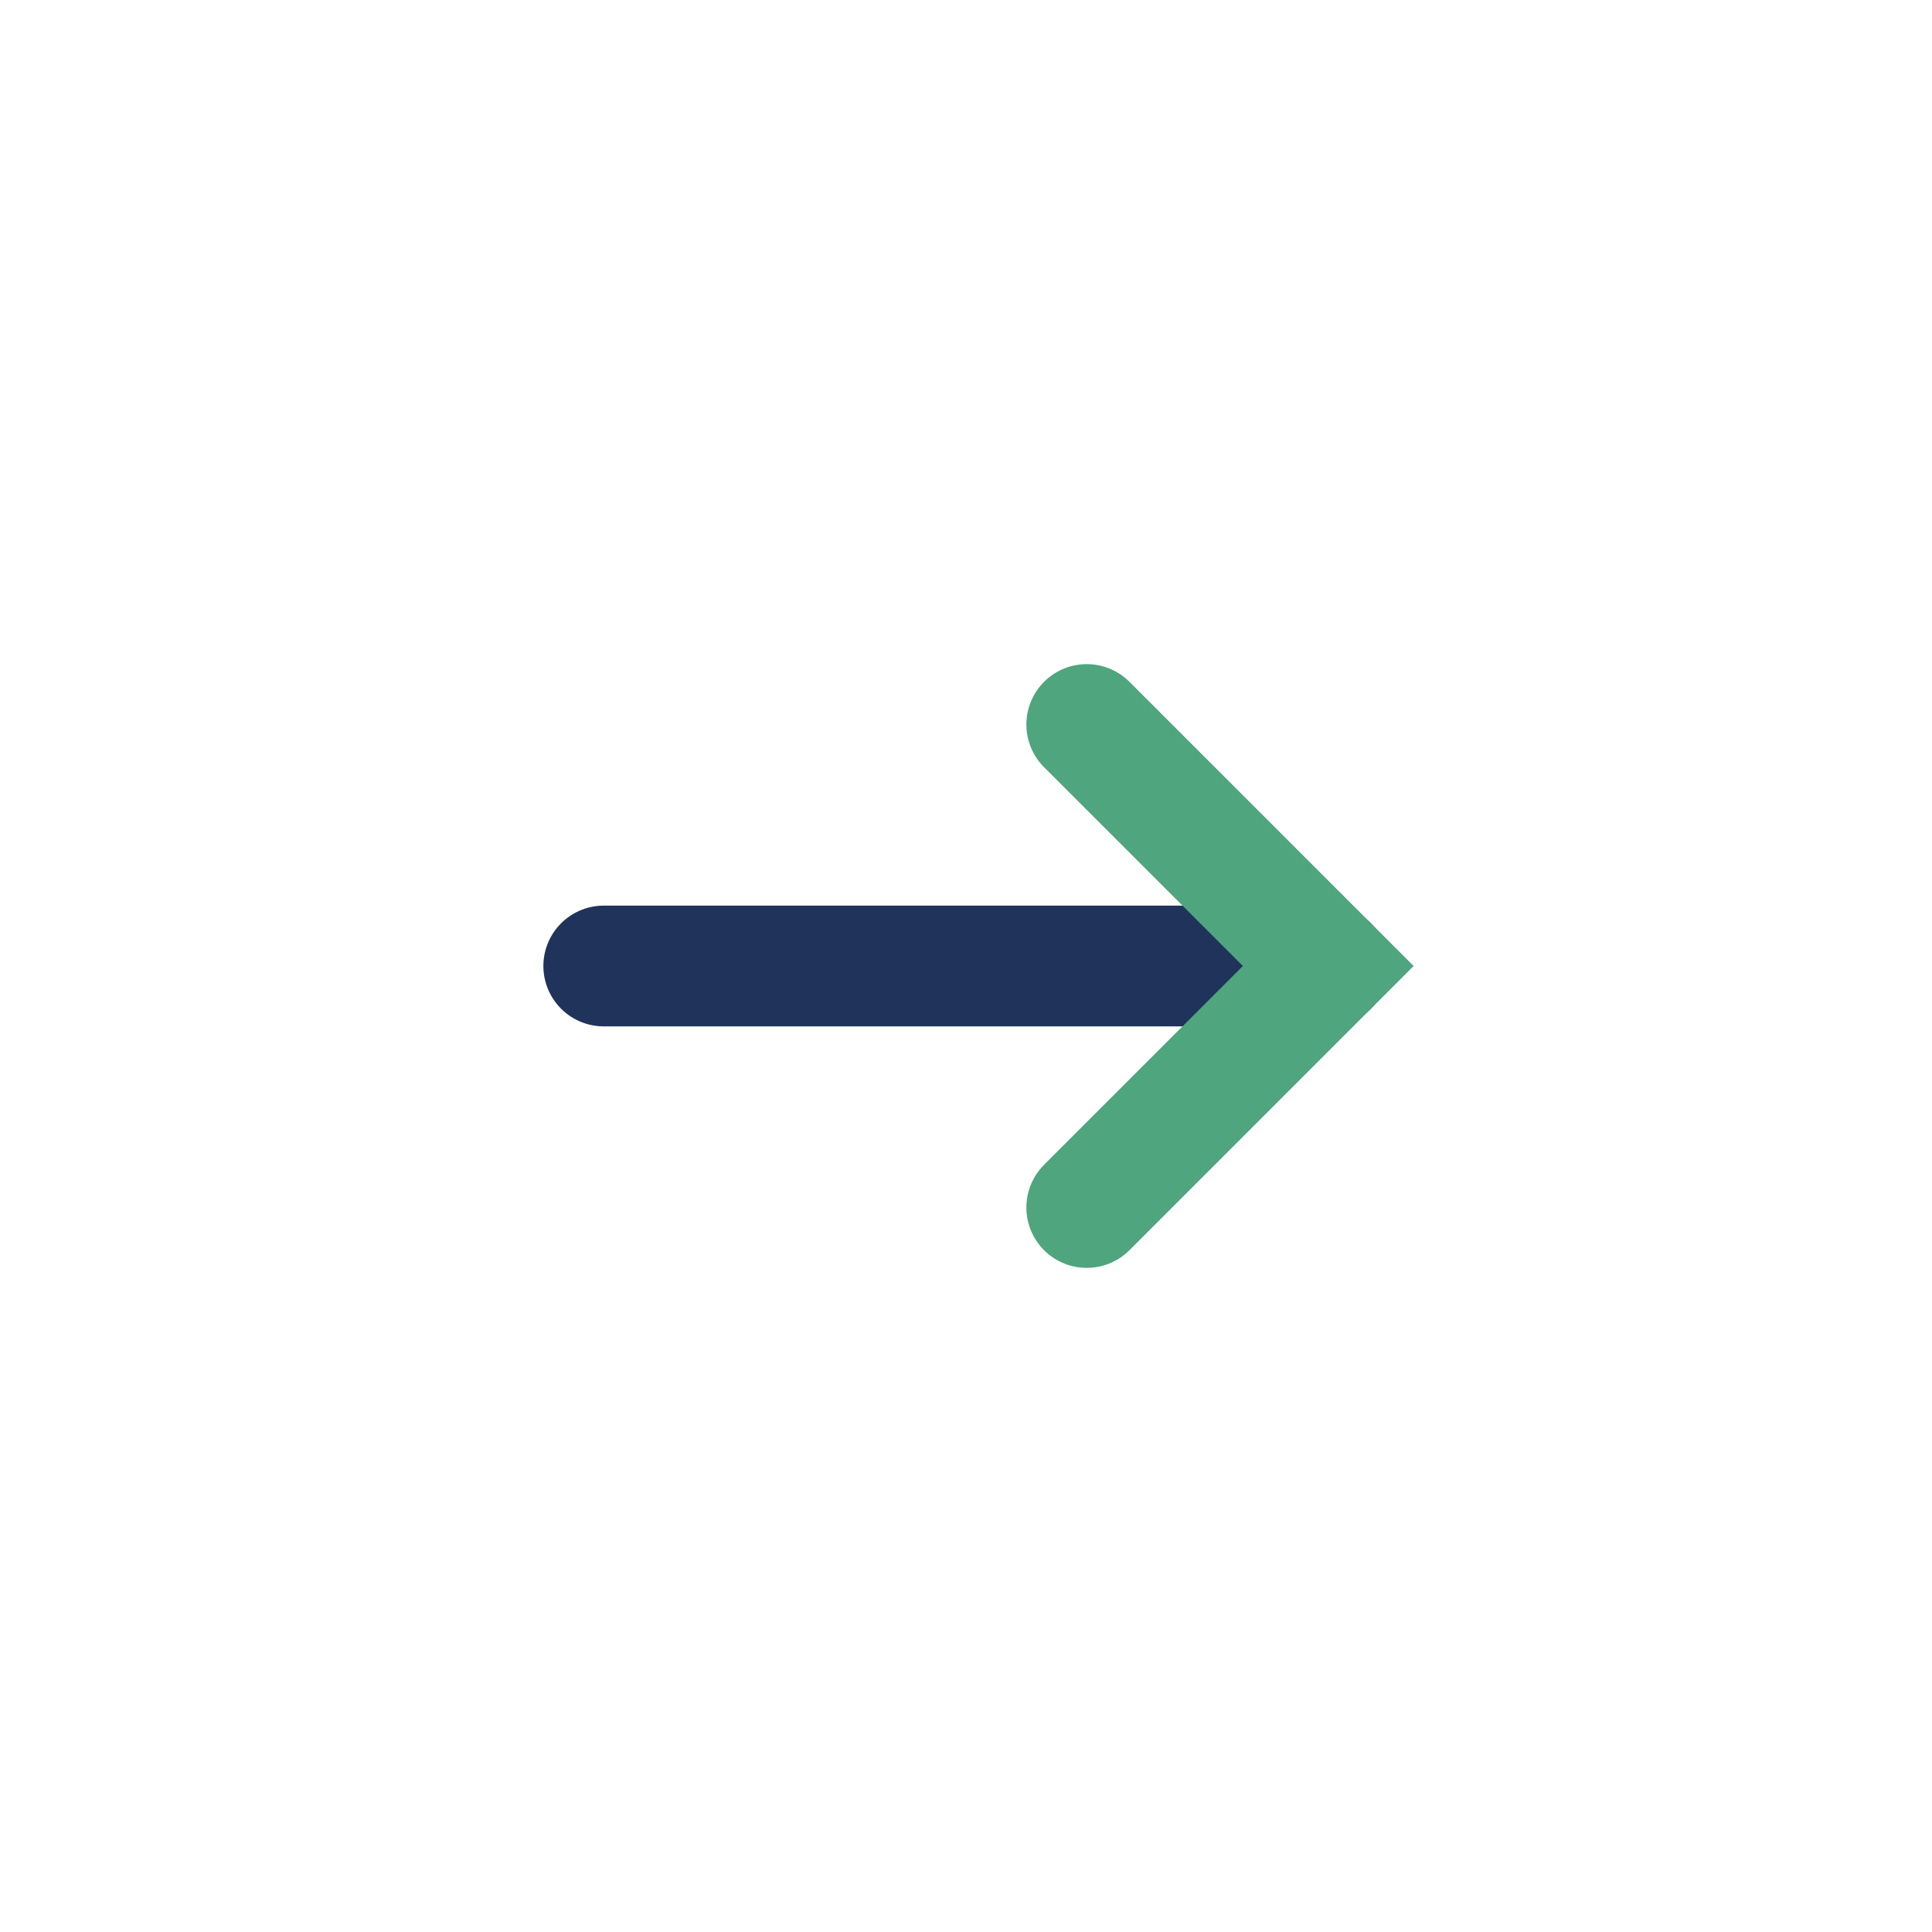
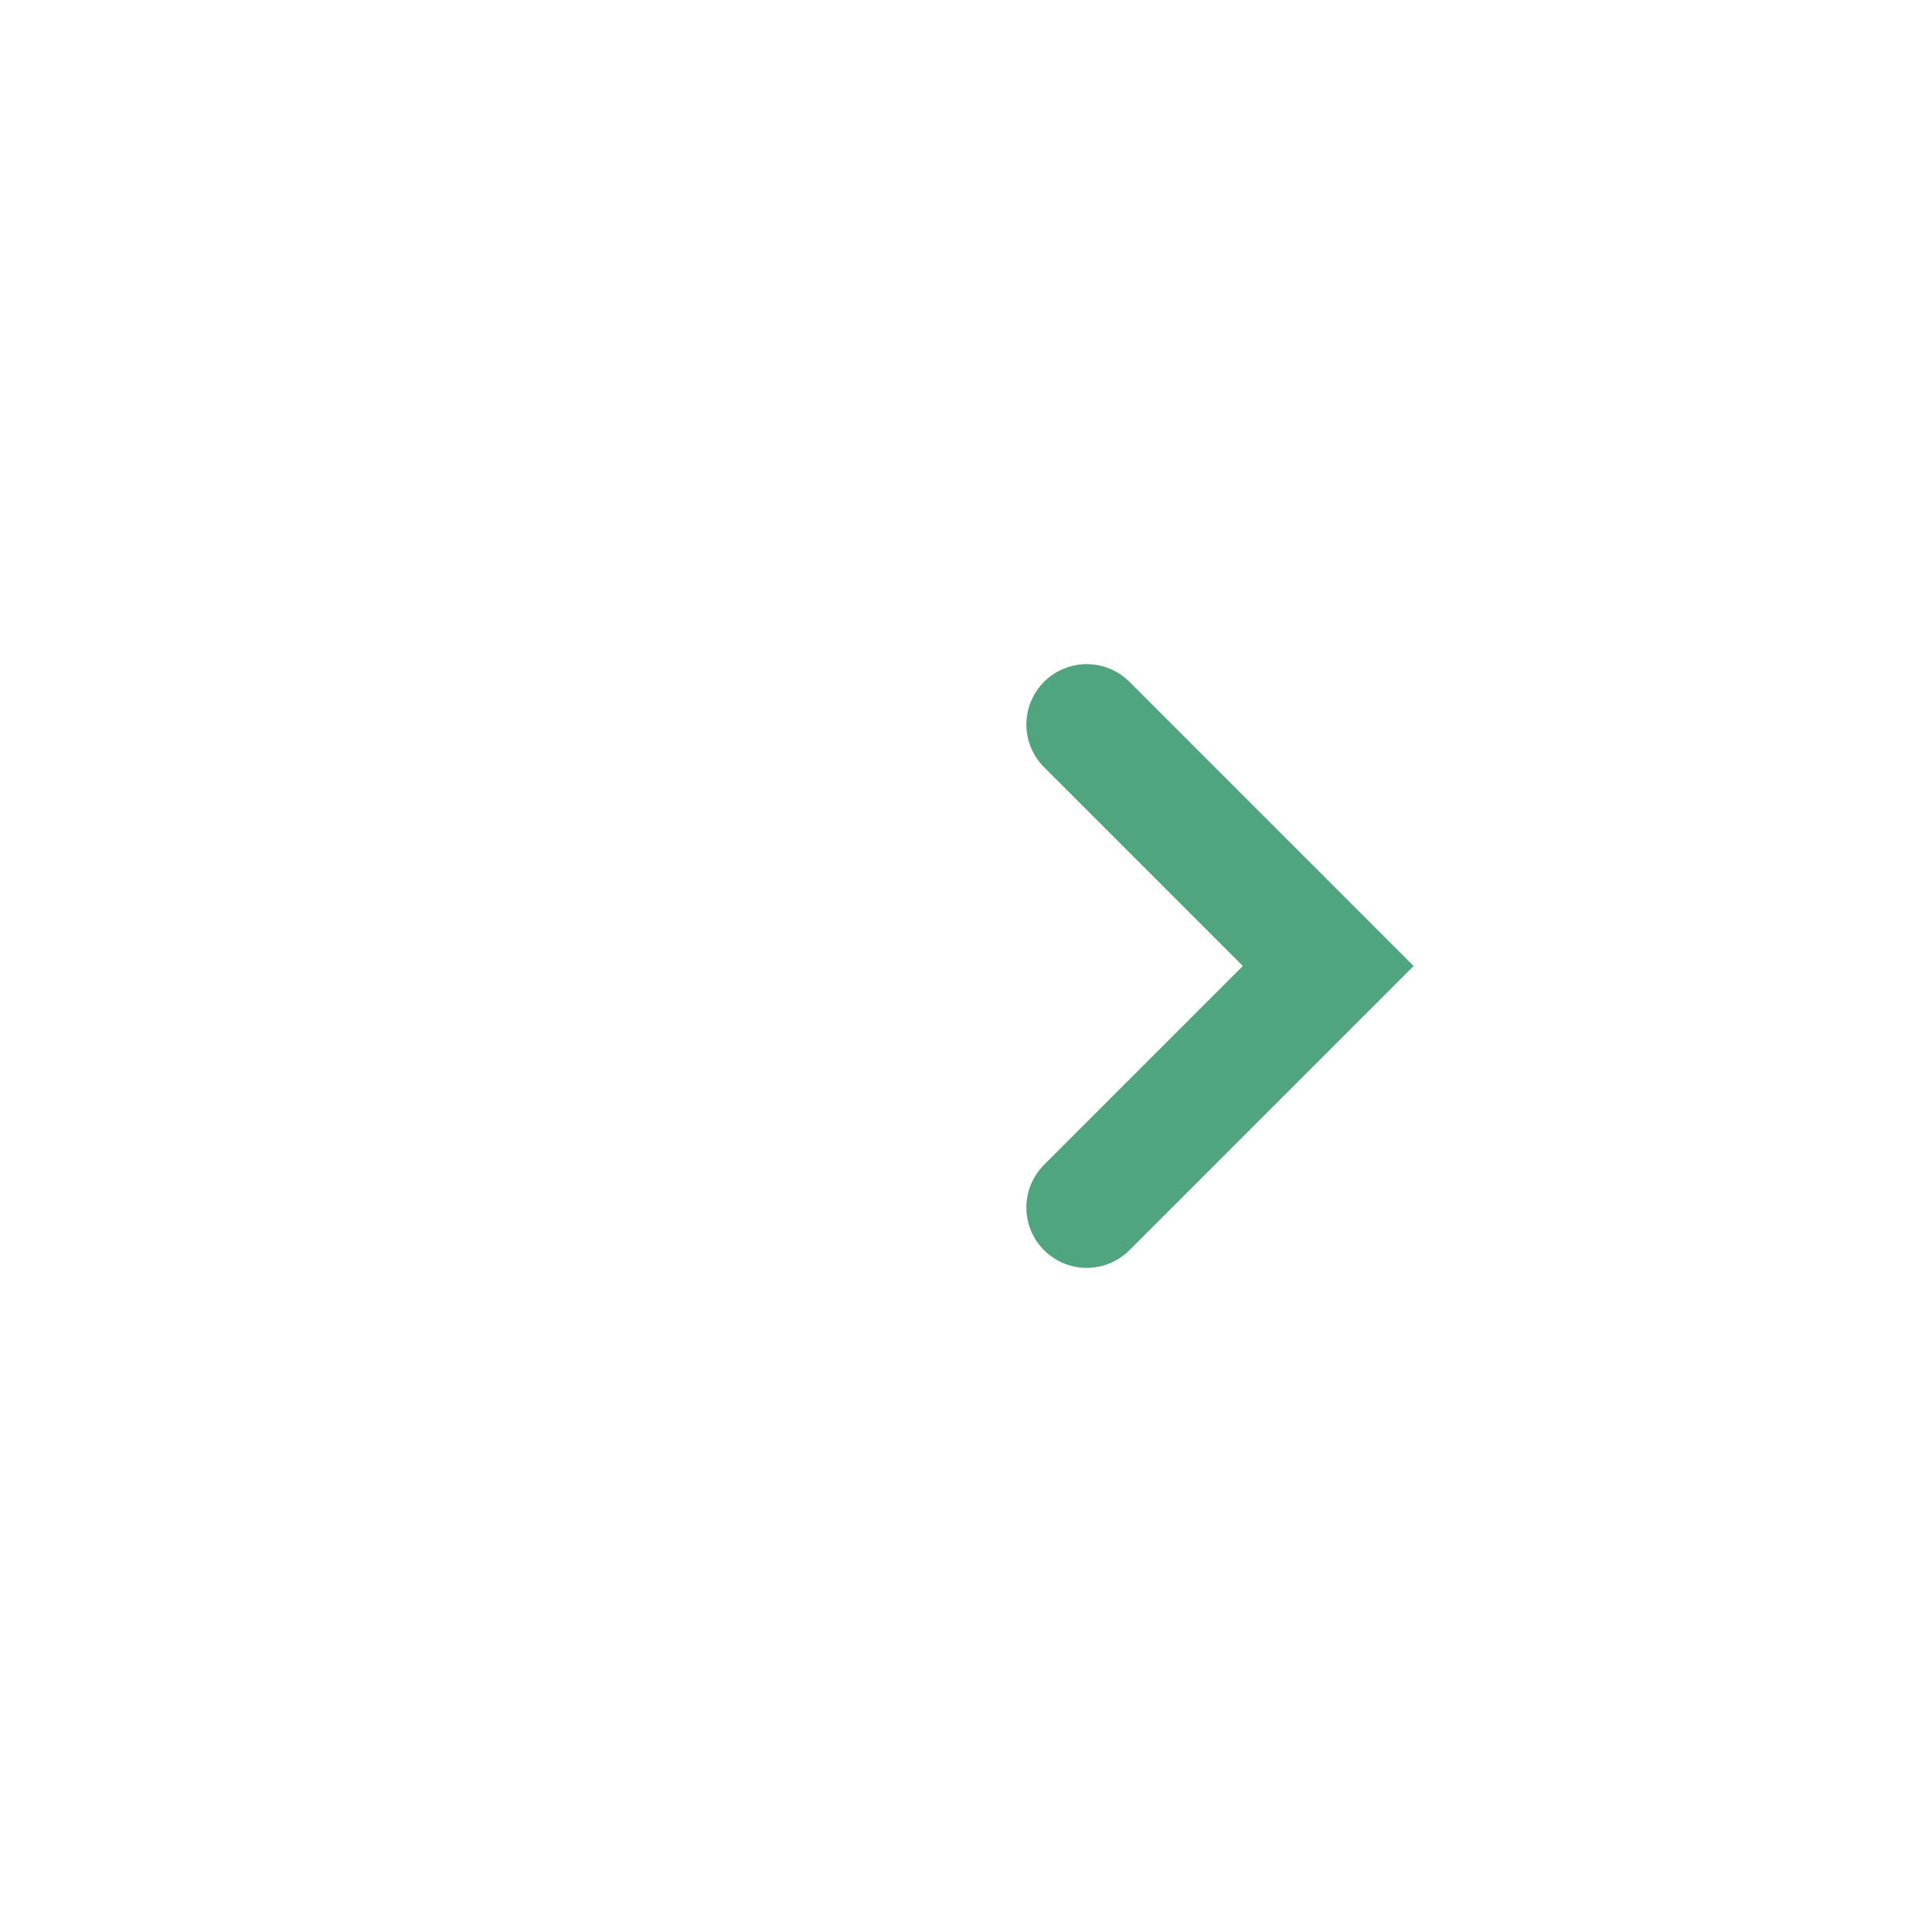
<svg xmlns="http://www.w3.org/2000/svg" width="32" height="32" viewBox="0 0 32 32">
-   <path d="M10 16h12" stroke="#20335a" stroke-width="2" stroke-linecap="round" />
  <path d="M18 12l4 4-4 4" stroke="#4fa57d" stroke-width="2" fill="none" stroke-linecap="round" />
</svg>